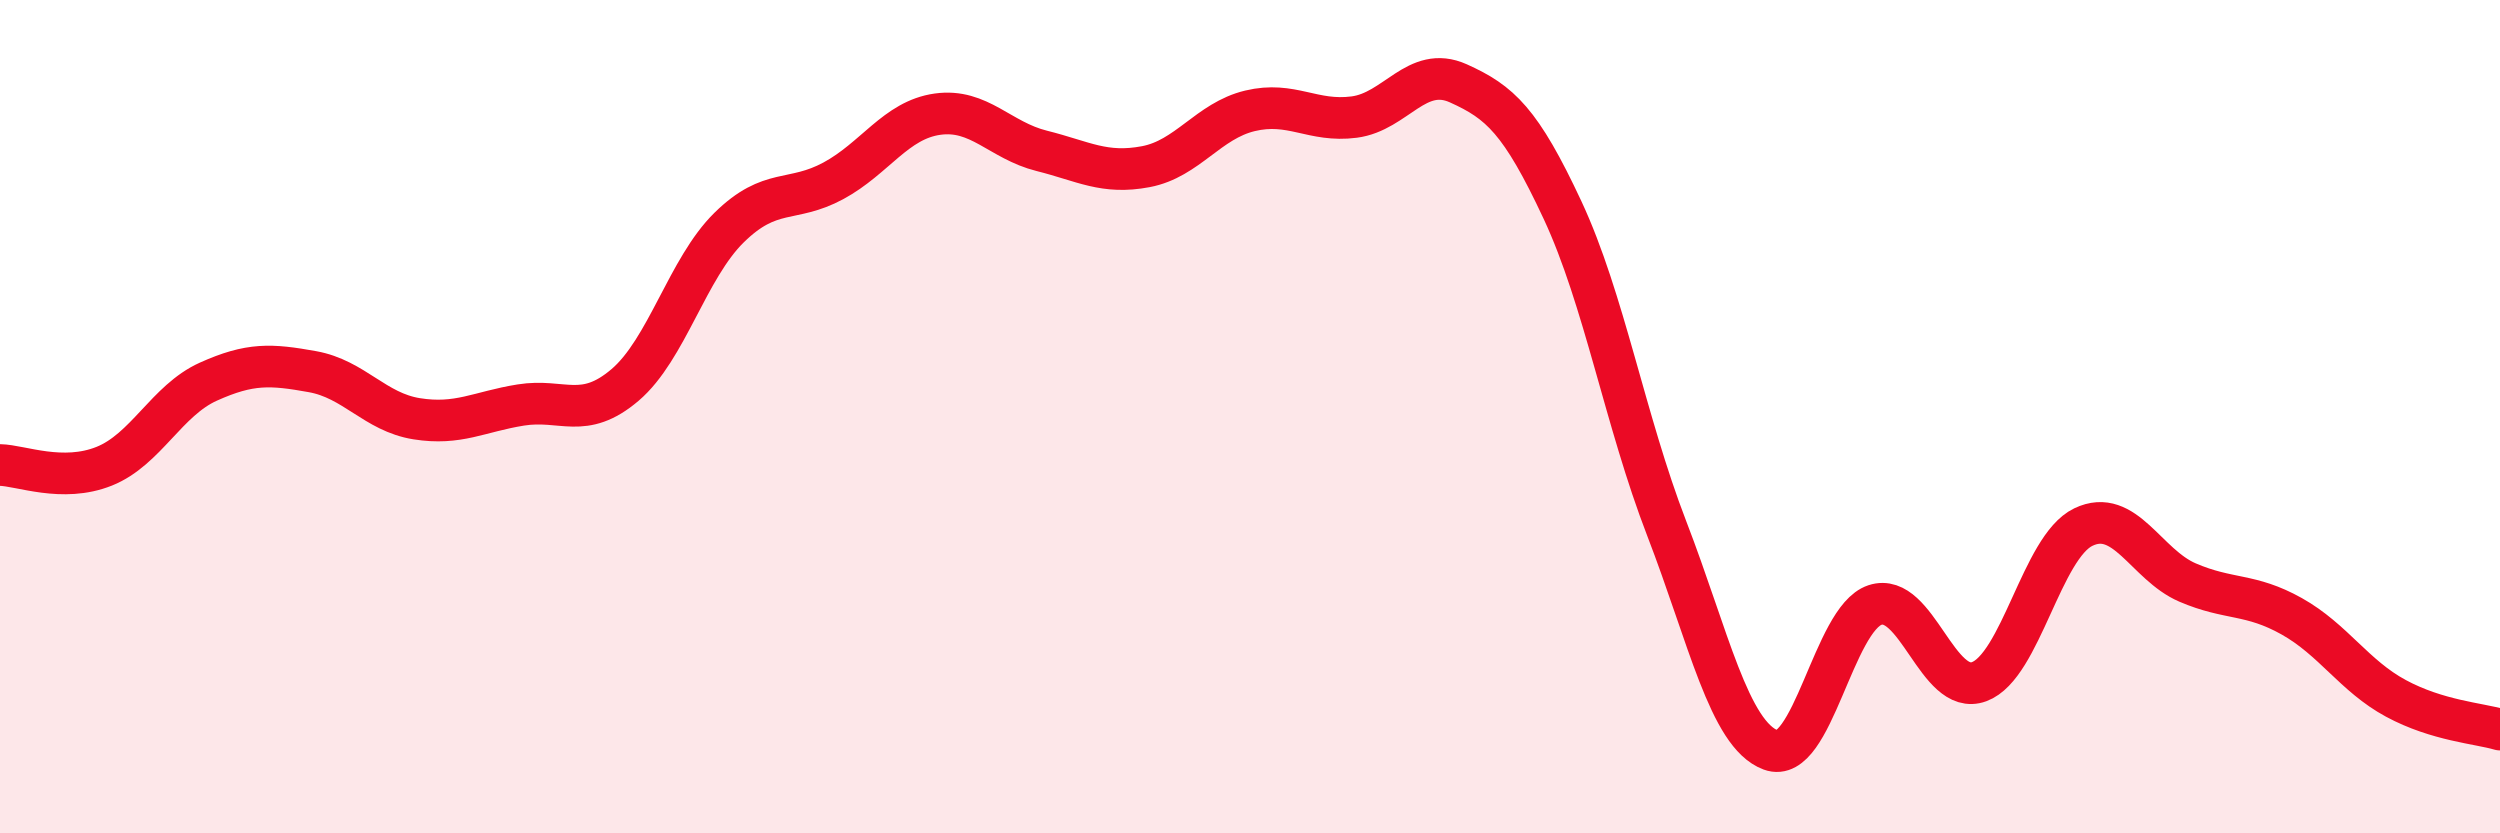
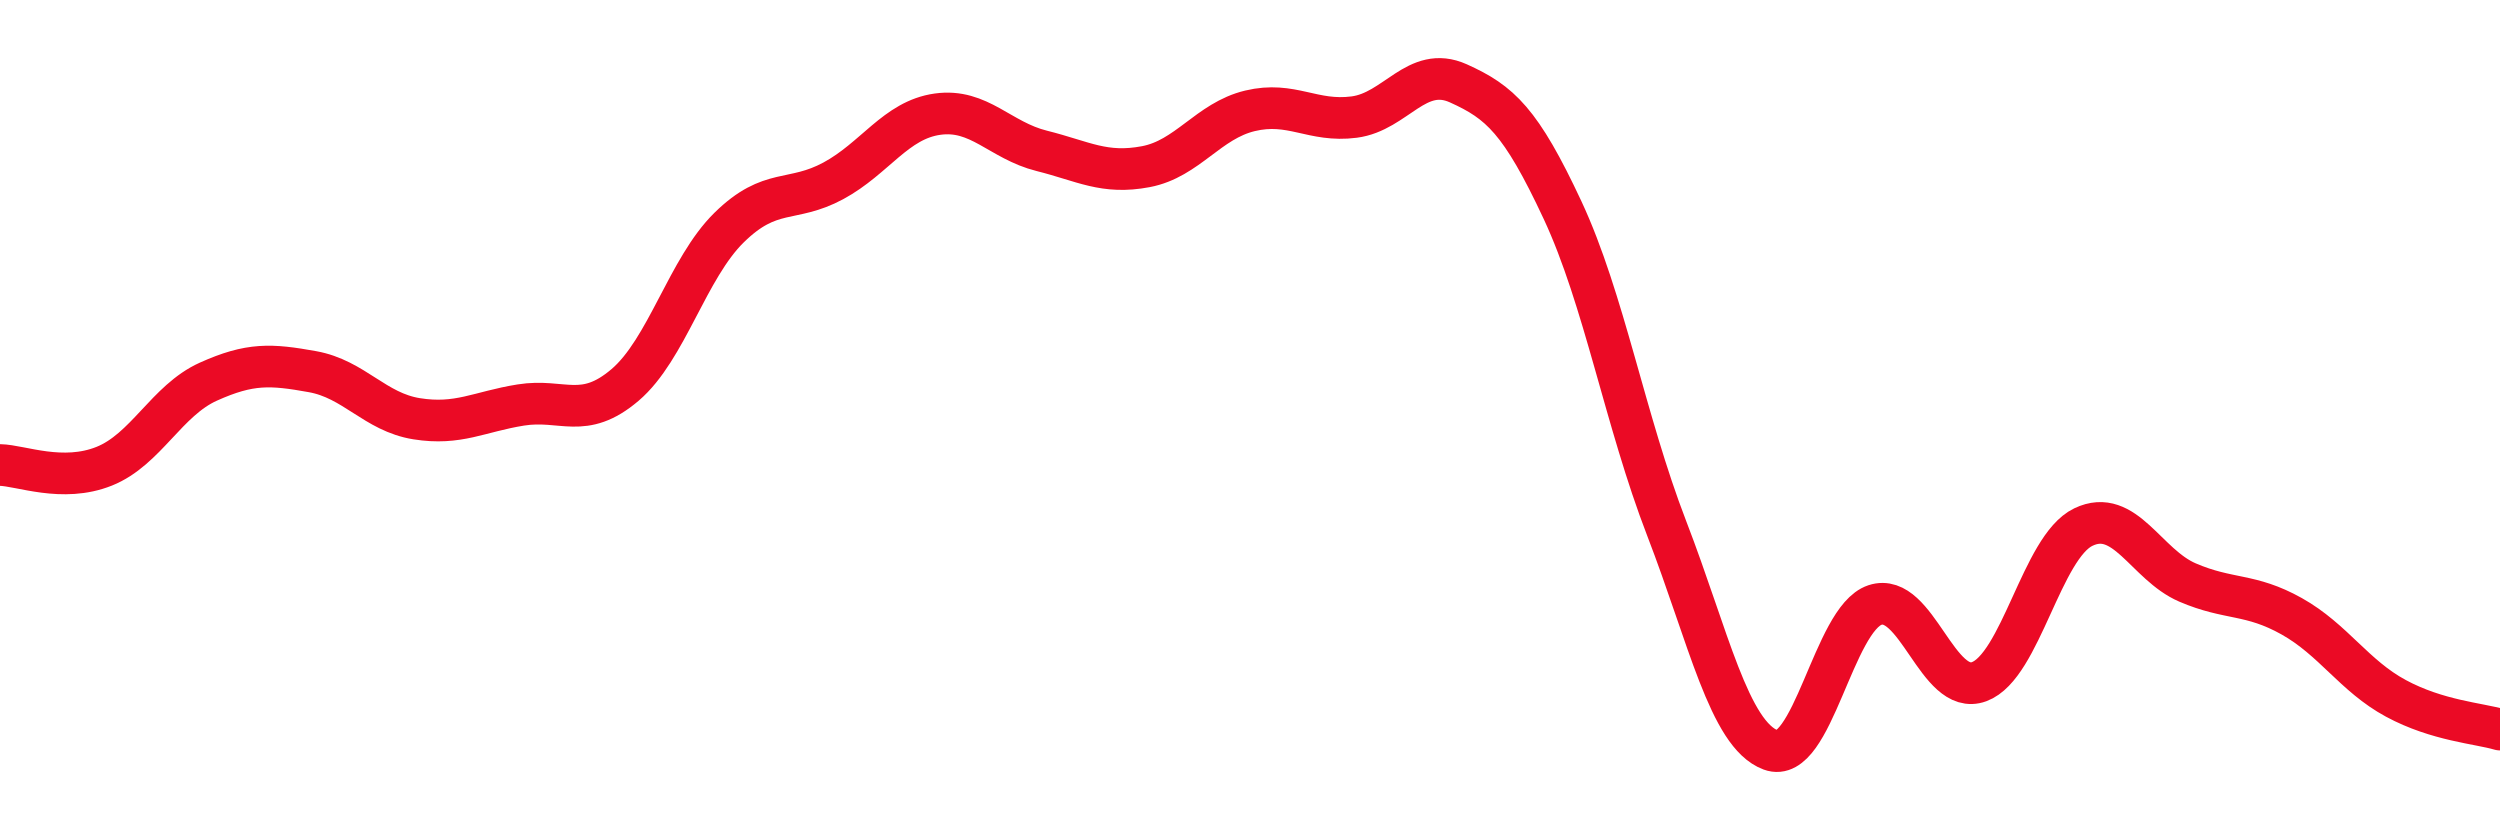
<svg xmlns="http://www.w3.org/2000/svg" width="60" height="20" viewBox="0 0 60 20">
-   <path d="M 0,11.16 C 0.5,11.17 1.5,11.59 2.5,11.19 C 3.5,10.79 4,9.61 5,9.16 C 6,8.71 6.5,8.74 7.5,8.92 C 8.5,9.1 9,9.89 10,10.05 C 11,10.21 11.5,9.88 12.5,9.72 C 13.5,9.56 14,10.09 15,9.24 C 16,8.39 16.5,6.44 17.5,5.46 C 18.5,4.48 19,4.88 20,4.34 C 21,3.8 21.5,2.88 22.5,2.74 C 23.5,2.6 24,3.37 25,3.62 C 26,3.87 26.5,4.19 27.5,4 C 28.5,3.81 29,2.9 30,2.66 C 31,2.42 31.5,2.94 32.5,2.81 C 33.5,2.68 34,1.55 35,2 C 36,2.45 36.5,2.9 37.5,5.04 C 38.5,7.18 39,10.09 40,12.68 C 41,15.27 41.5,17.63 42.5,18 C 43.5,18.37 44,14.85 45,14.52 C 46,14.19 46.5,16.73 47.5,16.36 C 48.5,15.99 49,13.13 50,12.65 C 51,12.17 51.5,13.55 52.5,13.98 C 53.5,14.41 54,14.23 55,14.79 C 56,15.35 56.5,16.22 57.5,16.76 C 58.5,17.3 59.5,17.36 60,17.51L60 20L0 20Z" fill="#EB0A25" opacity="0.1" stroke-linecap="round" stroke-linejoin="round" />
  <path d="M 0,11.16 C 0.5,11.17 1.5,11.59 2.5,11.19 C 3.5,10.79 4,9.61 5,9.16 C 6,8.71 6.5,8.74 7.5,8.92 C 8.5,9.1 9,9.89 10,10.05 C 11,10.21 11.5,9.88 12.5,9.72 C 13.5,9.56 14,10.09 15,9.24 C 16,8.39 16.5,6.44 17.5,5.46 C 18.5,4.48 19,4.88 20,4.34 C 21,3.8 21.5,2.88 22.5,2.74 C 23.5,2.6 24,3.37 25,3.62 C 26,3.87 26.5,4.19 27.5,4 C 28.5,3.81 29,2.9 30,2.66 C 31,2.42 31.5,2.94 32.5,2.81 C 33.5,2.68 34,1.55 35,2 C 36,2.45 36.5,2.9 37.5,5.04 C 38.5,7.18 39,10.09 40,12.68 C 41,15.27 41.5,17.63 42.5,18 C 43.5,18.37 44,14.85 45,14.52 C 46,14.19 46.5,16.73 47.5,16.36 C 48.5,15.99 49,13.13 50,12.65 C 51,12.17 51.5,13.55 52.5,13.98 C 53.5,14.41 54,14.23 55,14.79 C 56,15.35 56.5,16.22 57.5,16.76 C 58.5,17.3 59.5,17.36 60,17.51" stroke="#EB0A25" stroke-width="1" fill="none" stroke-linecap="round" stroke-linejoin="round" />
</svg>